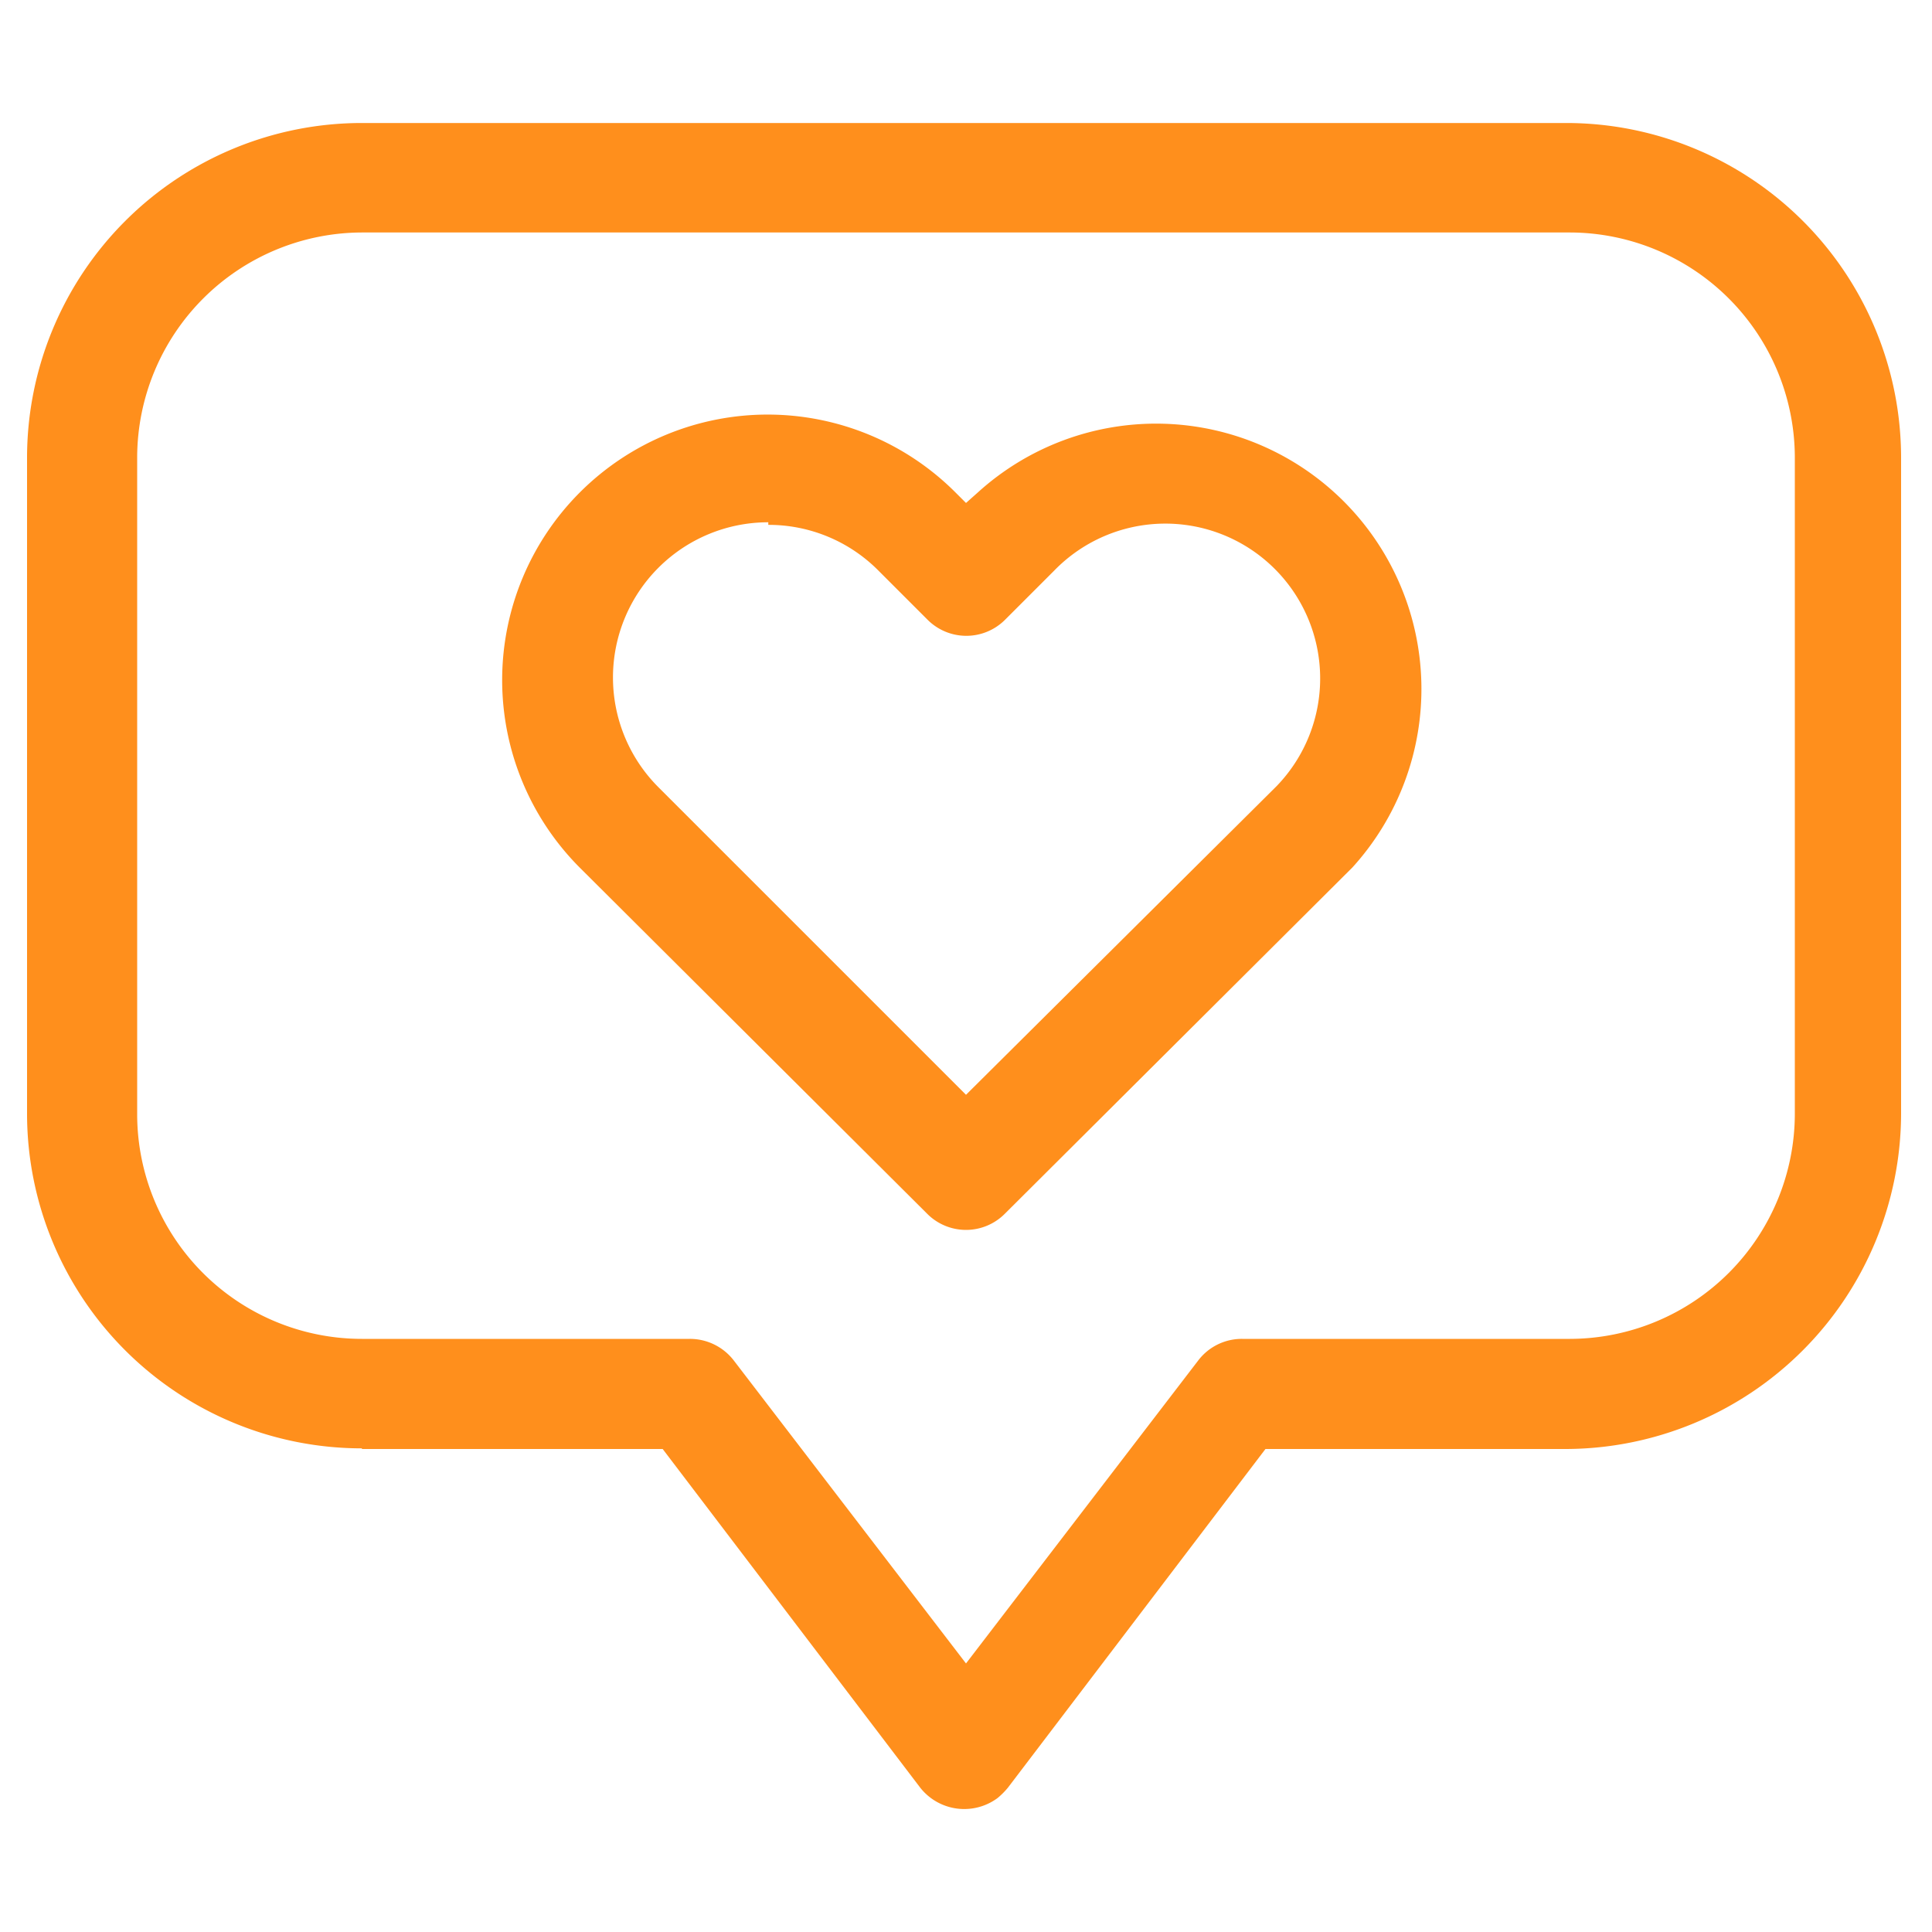
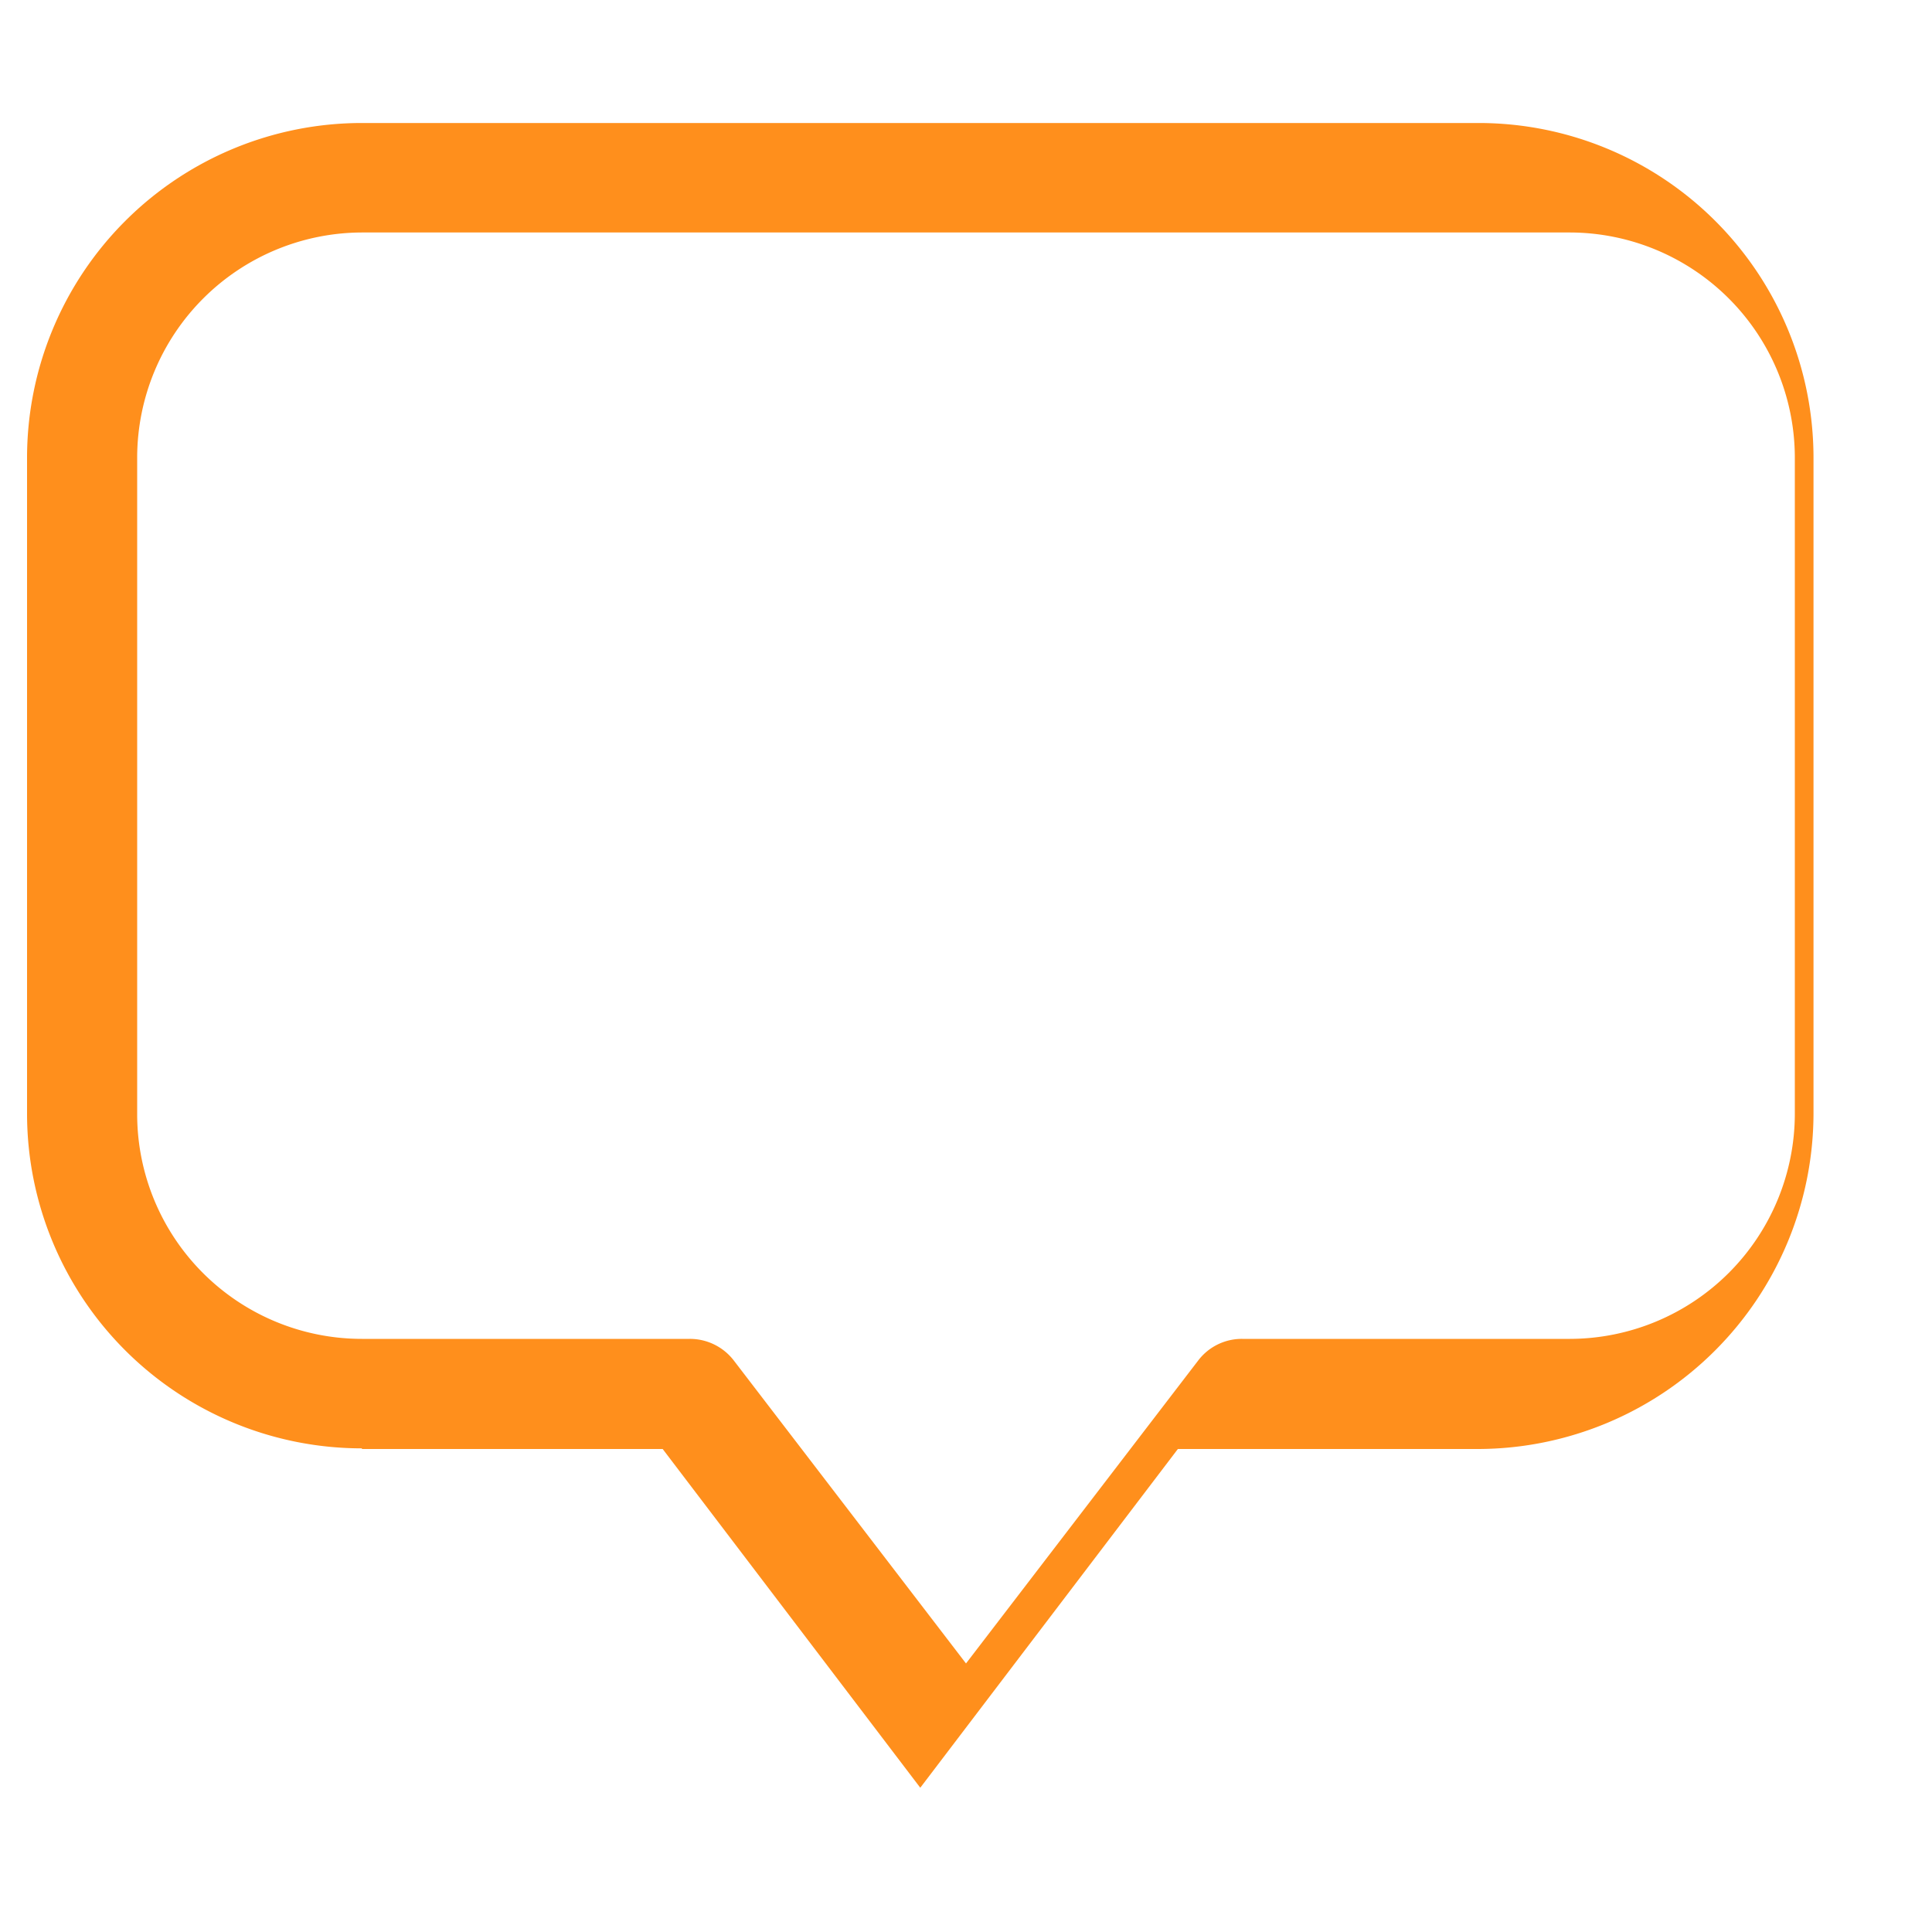
<svg xmlns="http://www.w3.org/2000/svg" width="30" height="30" viewBox="0 0 30 30">
-   <path d="M14.4,18.85a.85.85,0,0,0,1.2,0L21,13.47a4.12,4.12,0,0,0-5.82-5.82L15,7.81l-.16-.16A4.12,4.12,0,0,0,9,13.47ZM11.93,8.15a2.4,2.4,0,0,1,1.7.7l.77.77a.85.85,0,0,0,1.21,0l.76-.76a2.4,2.4,0,1,1,3.45,3.35l0,0L15,17l-4.78-4.78a2.41,2.41,0,0,1,1.71-4.11Z" fill="#ff8f1c" />
-   <path d="M5.62,22.5h4.67l4,5.26a.87.87,0,0,0,1.2.16,1.21,1.21,0,0,0,.16-.16l4-5.26h4.67a5.22,5.22,0,0,0,5.2-5.2V7.1a5.2,5.2,0,0,0-5.2-5.19H5.62A5.2,5.2,0,0,0,.42,7.1V17.3a5.2,5.2,0,0,0,5.2,5.19ZM2.13,7.1A3.5,3.5,0,0,1,5.62,3.61H24.38A3.5,3.5,0,0,1,27.87,7.1V17.3a3.5,3.5,0,0,1-3.49,3.49H19.29a.85.85,0,0,0-.68.33L15,25.83l-3.61-4.71a.86.86,0,0,0-.68-.33H5.62A3.49,3.49,0,0,1,2.13,17.3Z" fill="#ff8f1c" />
+   <path d="M5.62,22.5h4.67l4,5.26l4-5.26h4.67a5.22,5.22,0,0,0,5.2-5.2V7.1a5.2,5.2,0,0,0-5.2-5.19H5.62A5.2,5.2,0,0,0,.42,7.1V17.3a5.2,5.2,0,0,0,5.2,5.19ZM2.13,7.1A3.5,3.5,0,0,1,5.62,3.61H24.38A3.5,3.5,0,0,1,27.87,7.1V17.3a3.5,3.5,0,0,1-3.49,3.49H19.29a.85.85,0,0,0-.68.33L15,25.83l-3.61-4.71a.86.86,0,0,0-.68-.33H5.62A3.49,3.49,0,0,1,2.13,17.3Z" fill="#ff8f1c" />
</svg>